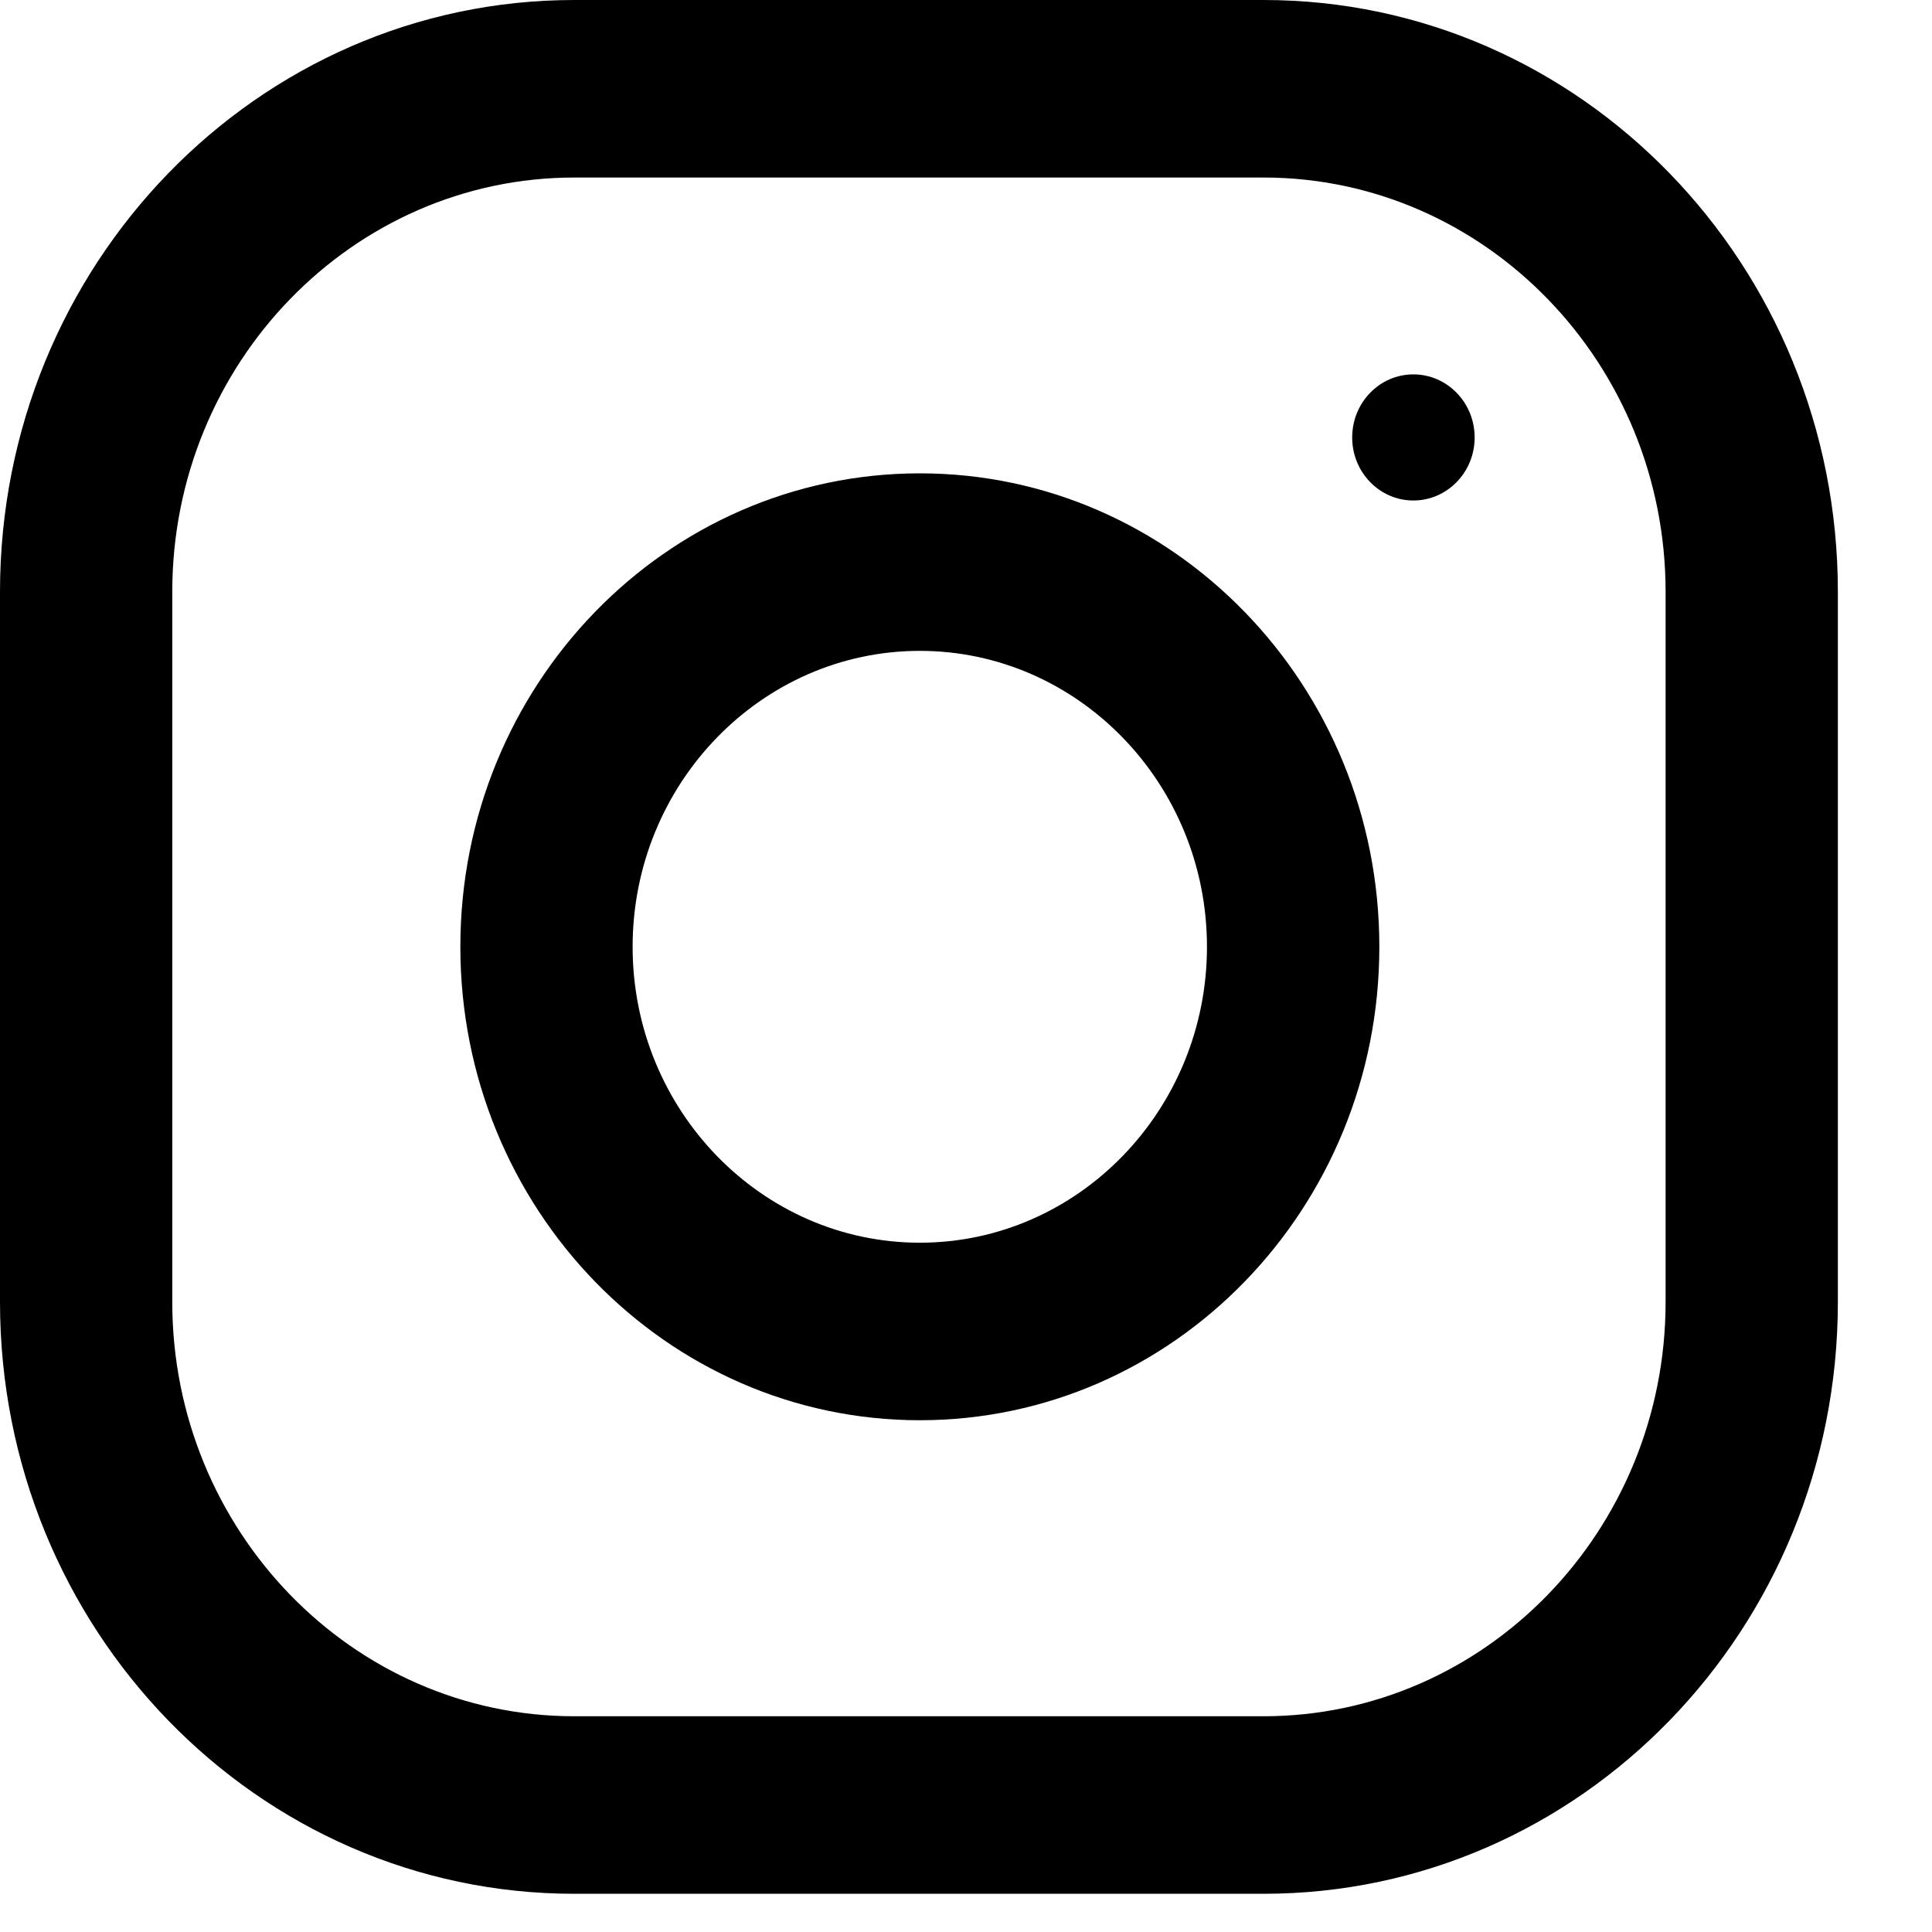
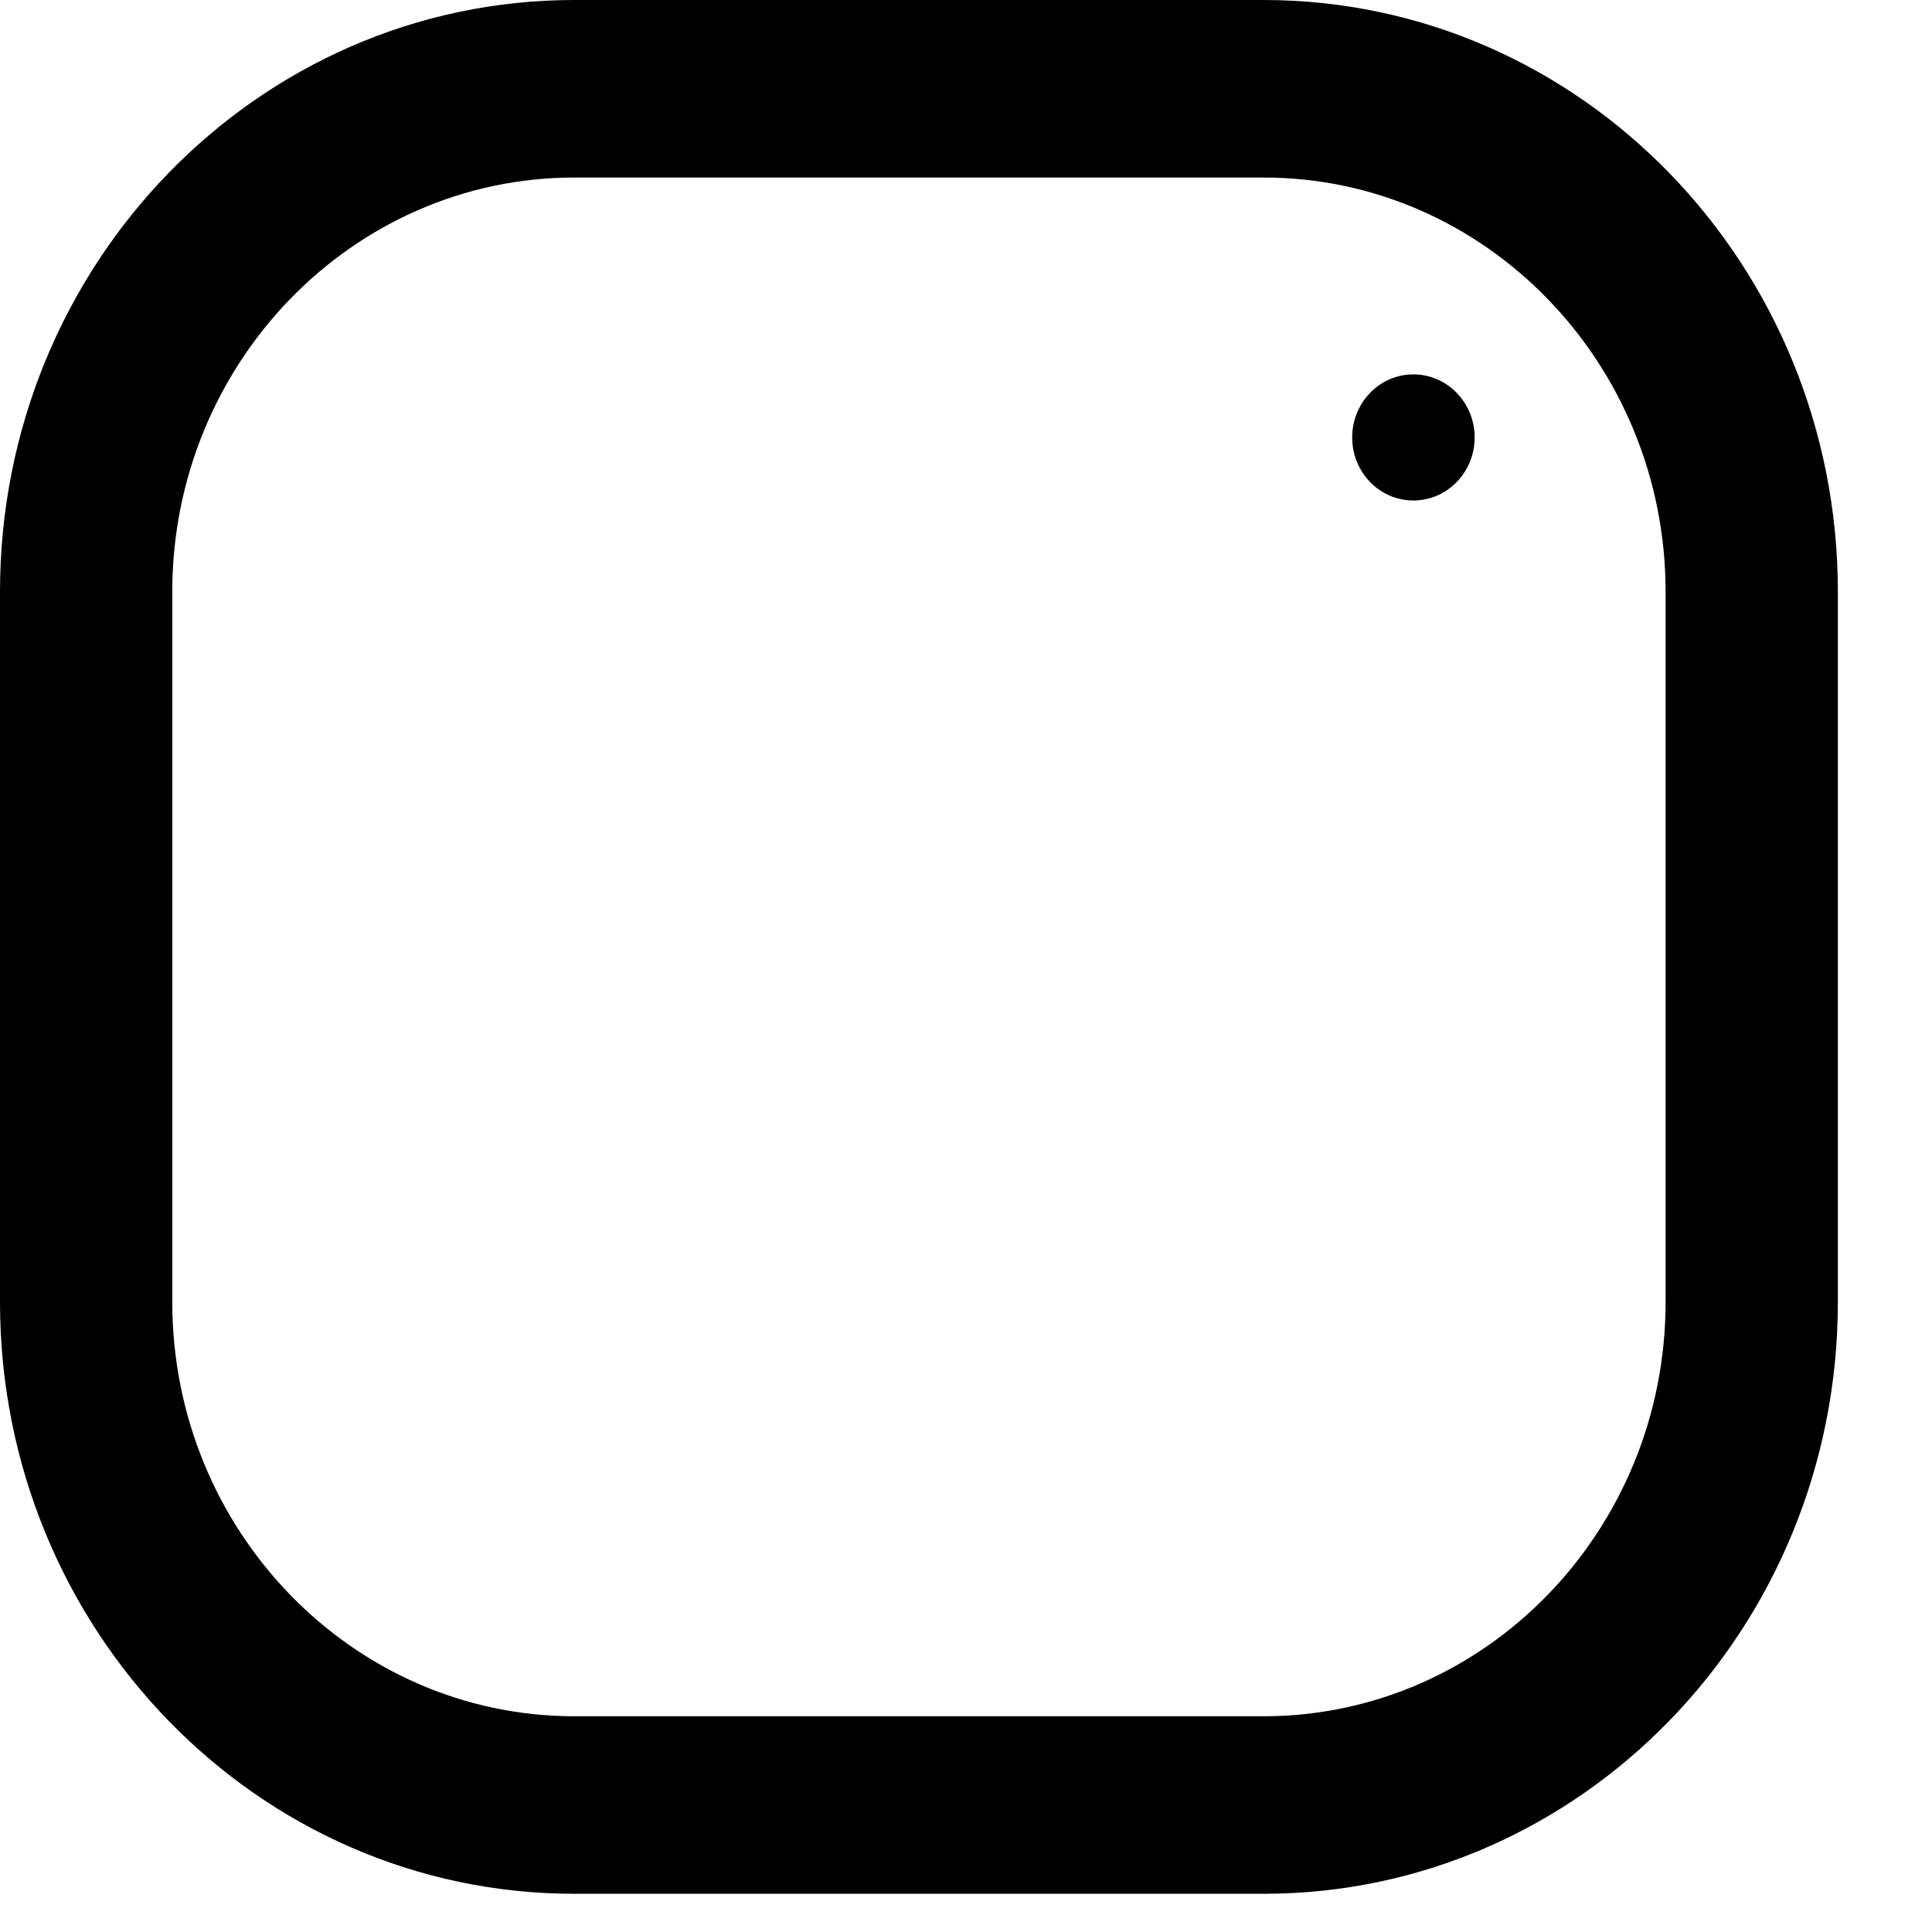
<svg xmlns="http://www.w3.org/2000/svg" width="18" height="18" viewBox="0 0 18 18" fill="none">
  <path d="M11.772 0H5.351C2.396 0 0 2.469 0 5.514V12.13C0 15.175 2.396 17.644 5.351 17.644H11.772C14.727 17.644 17.123 15.175 17.123 12.13V5.514C17.123 2.469 14.727 0 11.772 0ZM15.518 12.13C15.518 14.259 13.838 15.99 11.772 15.99H5.351C3.285 15.99 1.605 14.259 1.605 12.13V5.514C1.605 3.386 3.285 1.654 5.351 1.654H11.772C13.838 1.654 15.518 3.386 15.518 5.514V12.13Z" fill="black" />
-   <path d="M8.57 4.41C6.206 4.41 4.289 6.385 4.289 8.821C4.289 11.257 6.206 13.232 8.57 13.232C10.934 13.232 12.851 11.257 12.851 8.821C12.851 6.385 10.934 4.41 8.57 4.41ZM8.57 11.578C7.095 11.578 5.894 10.341 5.894 8.821C5.894 7.301 7.095 6.064 8.57 6.064C10.044 6.064 11.245 7.301 11.245 8.821C11.245 10.341 10.044 11.578 8.57 11.578Z" fill="black" />
  <path d="M13.168 4.663C13.483 4.663 13.739 4.4 13.739 4.076C13.739 3.751 13.483 3.488 13.168 3.488C12.853 3.488 12.598 3.751 12.598 4.076C12.598 4.4 12.853 4.663 13.168 4.663Z" fill="black" />
</svg>